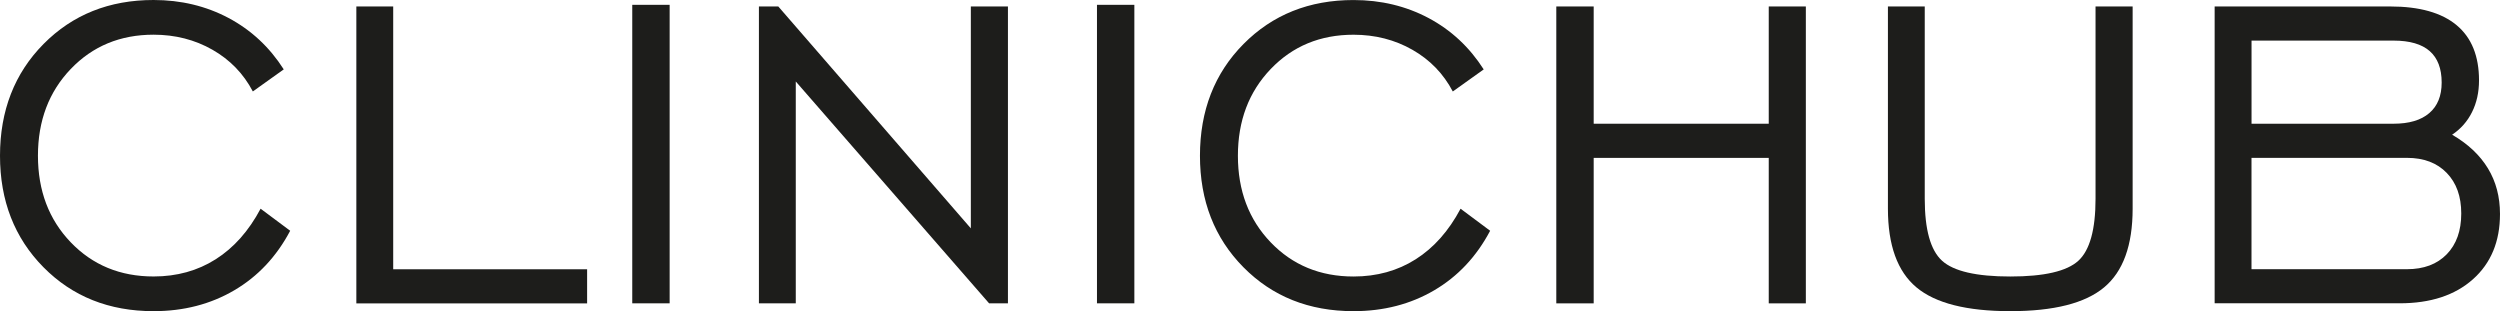
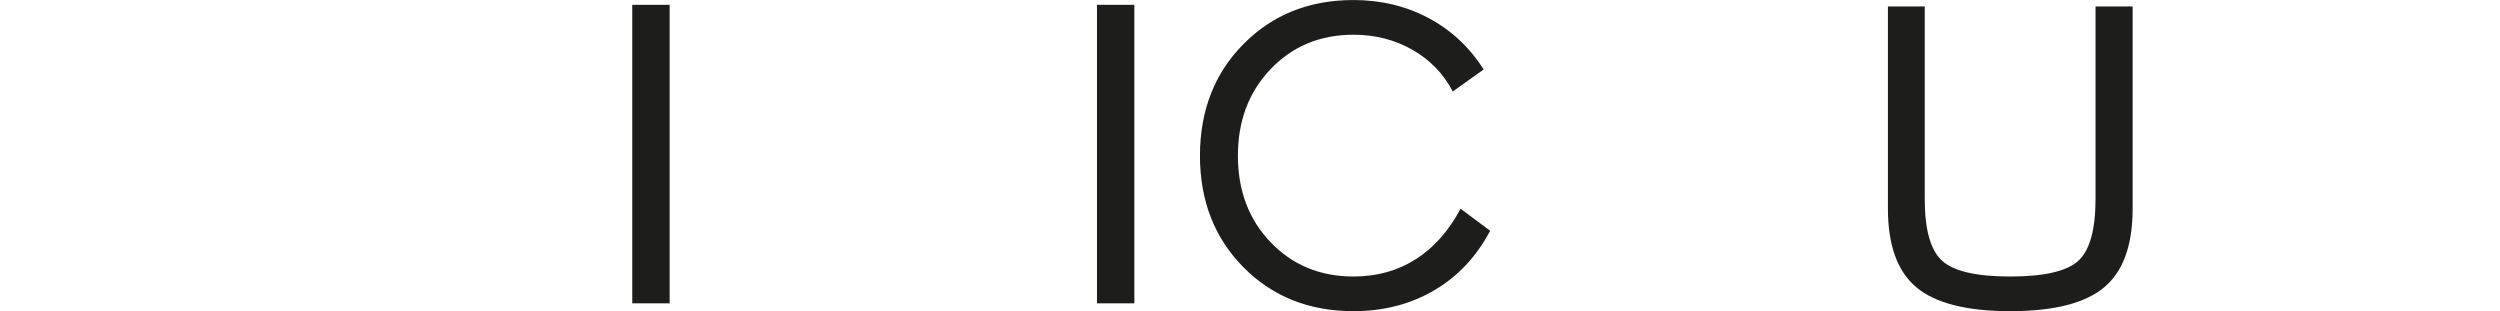
<svg xmlns="http://www.w3.org/2000/svg" id="Layer_1" data-name="Layer 1" viewBox="0 0 714.9 88.98">
  <defs>
    <style>
      .cls-1 {
        fill: #1d1d1b;
      }
    </style>
  </defs>
-   <path class="cls-1" d="M74.52,59.68l8.46,6.31c-3.9,7.38-9.23,13.06-16,17.03-6.77,3.97-14.46,5.96-23.07,5.96-12.72,0-23.21-4.19-31.49-12.57C4.14,68.02,0,57.4,0,44.53S4.15,20.96,12.46,12.57C20.76,4.19,31.25,0,43.91,0c7.84,0,15,1.72,21.46,5.15,6.46,3.44,11.71,8.33,15.77,14.69l-8.84,6.31c-2.67-5.08-6.51-9.05-11.54-11.92-5.03-2.87-10.64-4.31-16.84-4.31-9.54,0-17.43,3.27-23.69,9.81-6.26,6.54-9.38,14.8-9.38,24.8s3.13,18.25,9.38,24.76c6.25,6.51,14.15,9.77,23.69,9.77,6.66,0,12.59-1.64,17.76-4.92,5.18-3.28,9.46-8.1,12.84-14.46Z" />
-   <path class="cls-1" d="M101.9,86.75V1.85h10.54v75.14h55.45v9.77h-65.98Z" />
  <path class="cls-1" d="M180.8,86.75V1.38h10.69v85.36h-10.69Z" />
-   <path class="cls-1" d="M217.02,86.75V1.85h5.54l55.06,63.45V1.85h10.61v84.9h-5.38l-55.29-63.45v63.45h-10.54Z" />
  <path class="cls-1" d="M313.69,86.75V1.38h10.69v85.36h-10.69Z" />
  <path class="cls-1" d="M417.66,59.68l8.46,6.31c-3.9,7.38-9.23,13.06-16,17.03-6.77,3.97-14.46,5.96-23.07,5.96-12.72,0-23.21-4.19-31.49-12.57-8.28-8.38-12.42-19.01-12.42-31.88s4.15-23.57,12.46-31.95c8.31-8.38,18.79-12.57,31.45-12.57,7.84,0,15,1.72,21.46,5.15,6.46,3.44,11.71,8.33,15.77,14.69l-8.84,6.31c-2.67-5.08-6.51-9.05-11.54-11.92-5.03-2.87-10.64-4.31-16.84-4.31-9.54,0-17.43,3.27-23.69,9.81-6.26,6.54-9.38,14.8-9.38,24.8s3.13,18.25,9.38,24.76c6.25,6.51,14.15,9.77,23.69,9.77,6.66,0,12.59-1.64,17.76-4.92,5.18-3.28,9.46-8.1,12.84-14.46Z" />
-   <path class="cls-1" d="M445.04,86.75V1.85h10.69v33.53h50.06V1.85h10.61v84.9h-10.61v-41.6h-50.06v41.6h-10.69Z" />
  <path class="cls-1" d="M550.4,1.85v54.99c0,8.82,1.65,14.73,4.96,17.73,3.31,3,9.81,4.5,19.5,4.5s16.18-1.5,19.46-4.5c3.28-3,4.92-8.91,4.92-17.73V1.85h10.61v57.83c0,10.46-2.72,17.96-8.15,22.49-5.43,4.54-14.38,6.81-26.84,6.81s-21.41-2.27-26.84-6.81c-5.43-4.54-8.15-12.04-8.15-22.49V1.85h10.54Z" />
-   <path class="cls-1" d="M633.3,86.75V1.85h50.22c8.36,0,14.68,1.78,18.96,5.34,4.28,3.56,6.42,8.83,6.42,15.8,0,3.38-.67,6.41-2,9.07-1.33,2.67-3.23,4.82-5.69,6.46,4.51,2.61,7.92,5.82,10.23,9.61,2.31,3.79,3.46,8.15,3.46,13.07,0,7.84-2.58,14.06-7.73,18.65-5.15,4.59-12.14,6.88-20.96,6.88h-52.91ZM643.84,35.38h40.61c4.46,0,7.87-1.01,10.23-3.04,2.36-2.02,3.54-4.93,3.54-8.73,0-4-1.14-7-3.42-9-2.28-2-5.73-3-10.34-3h-40.61v23.76ZM643.84,76.98h44.45c4.82,0,8.61-1.42,11.38-4.27,2.77-2.85,4.15-6.73,4.15-11.65s-1.38-8.74-4.15-11.61c-2.77-2.87-6.56-4.31-11.38-4.31h-44.45v31.84Z" />
</svg>